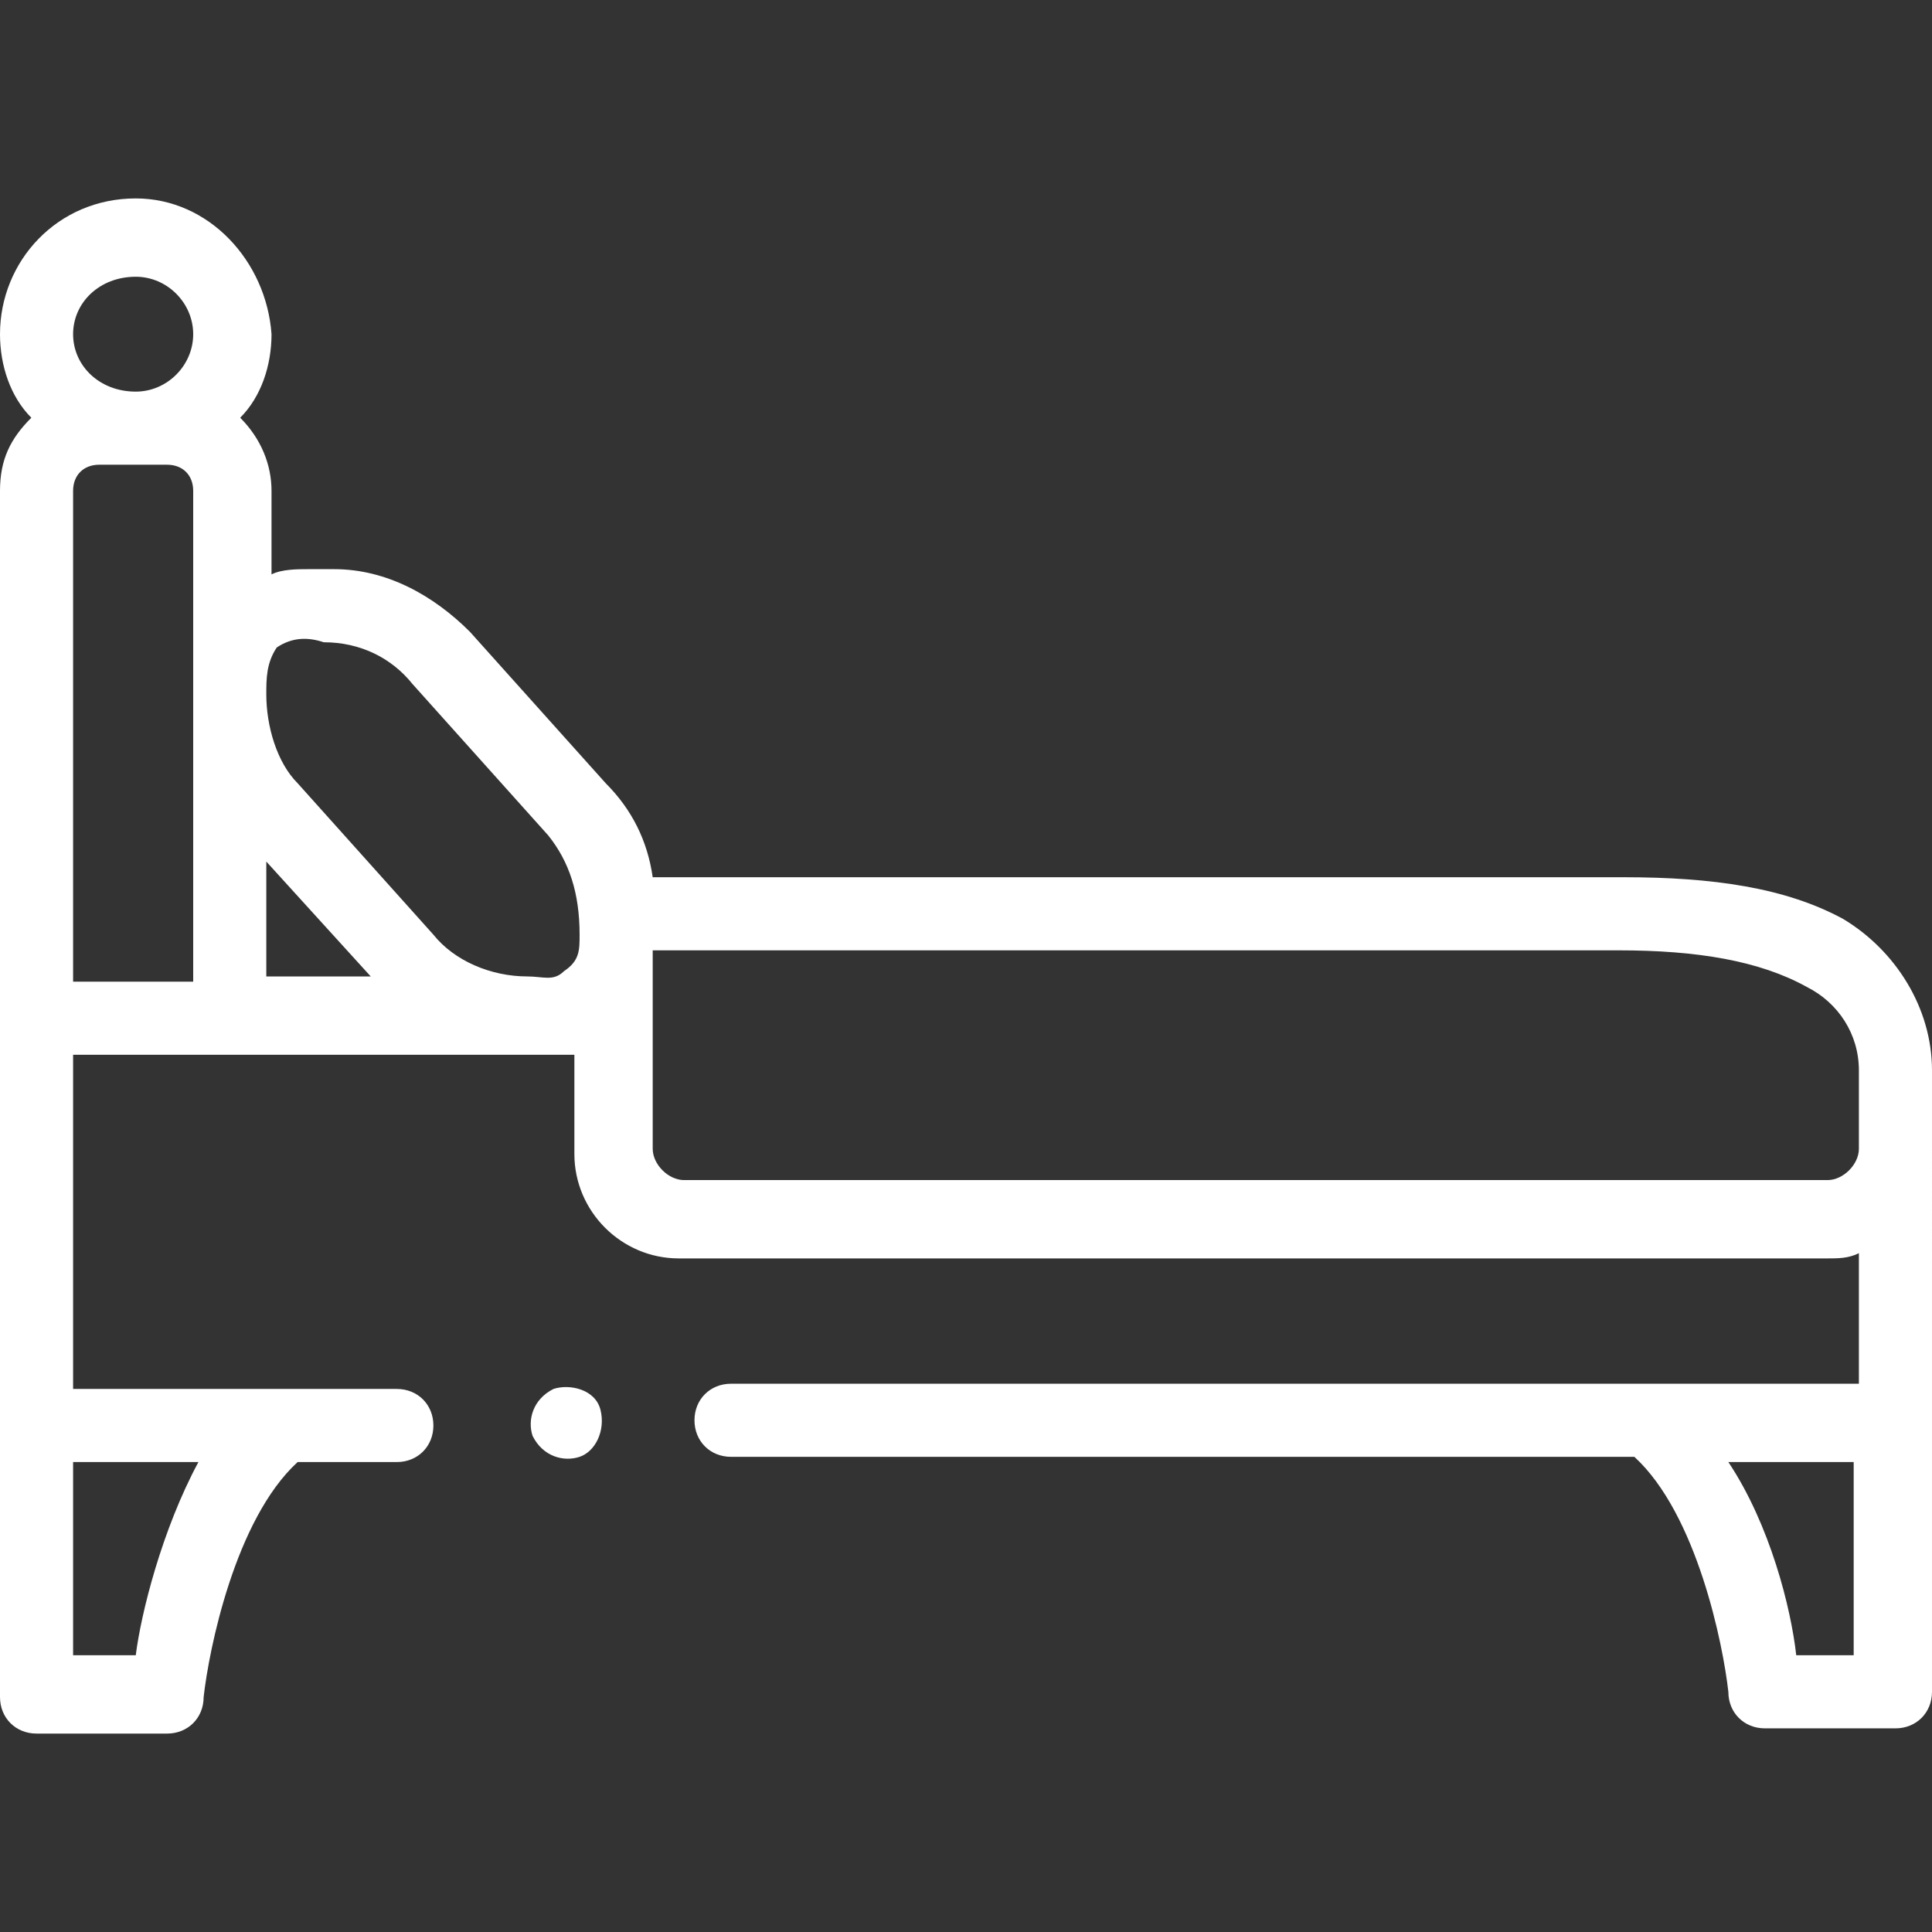
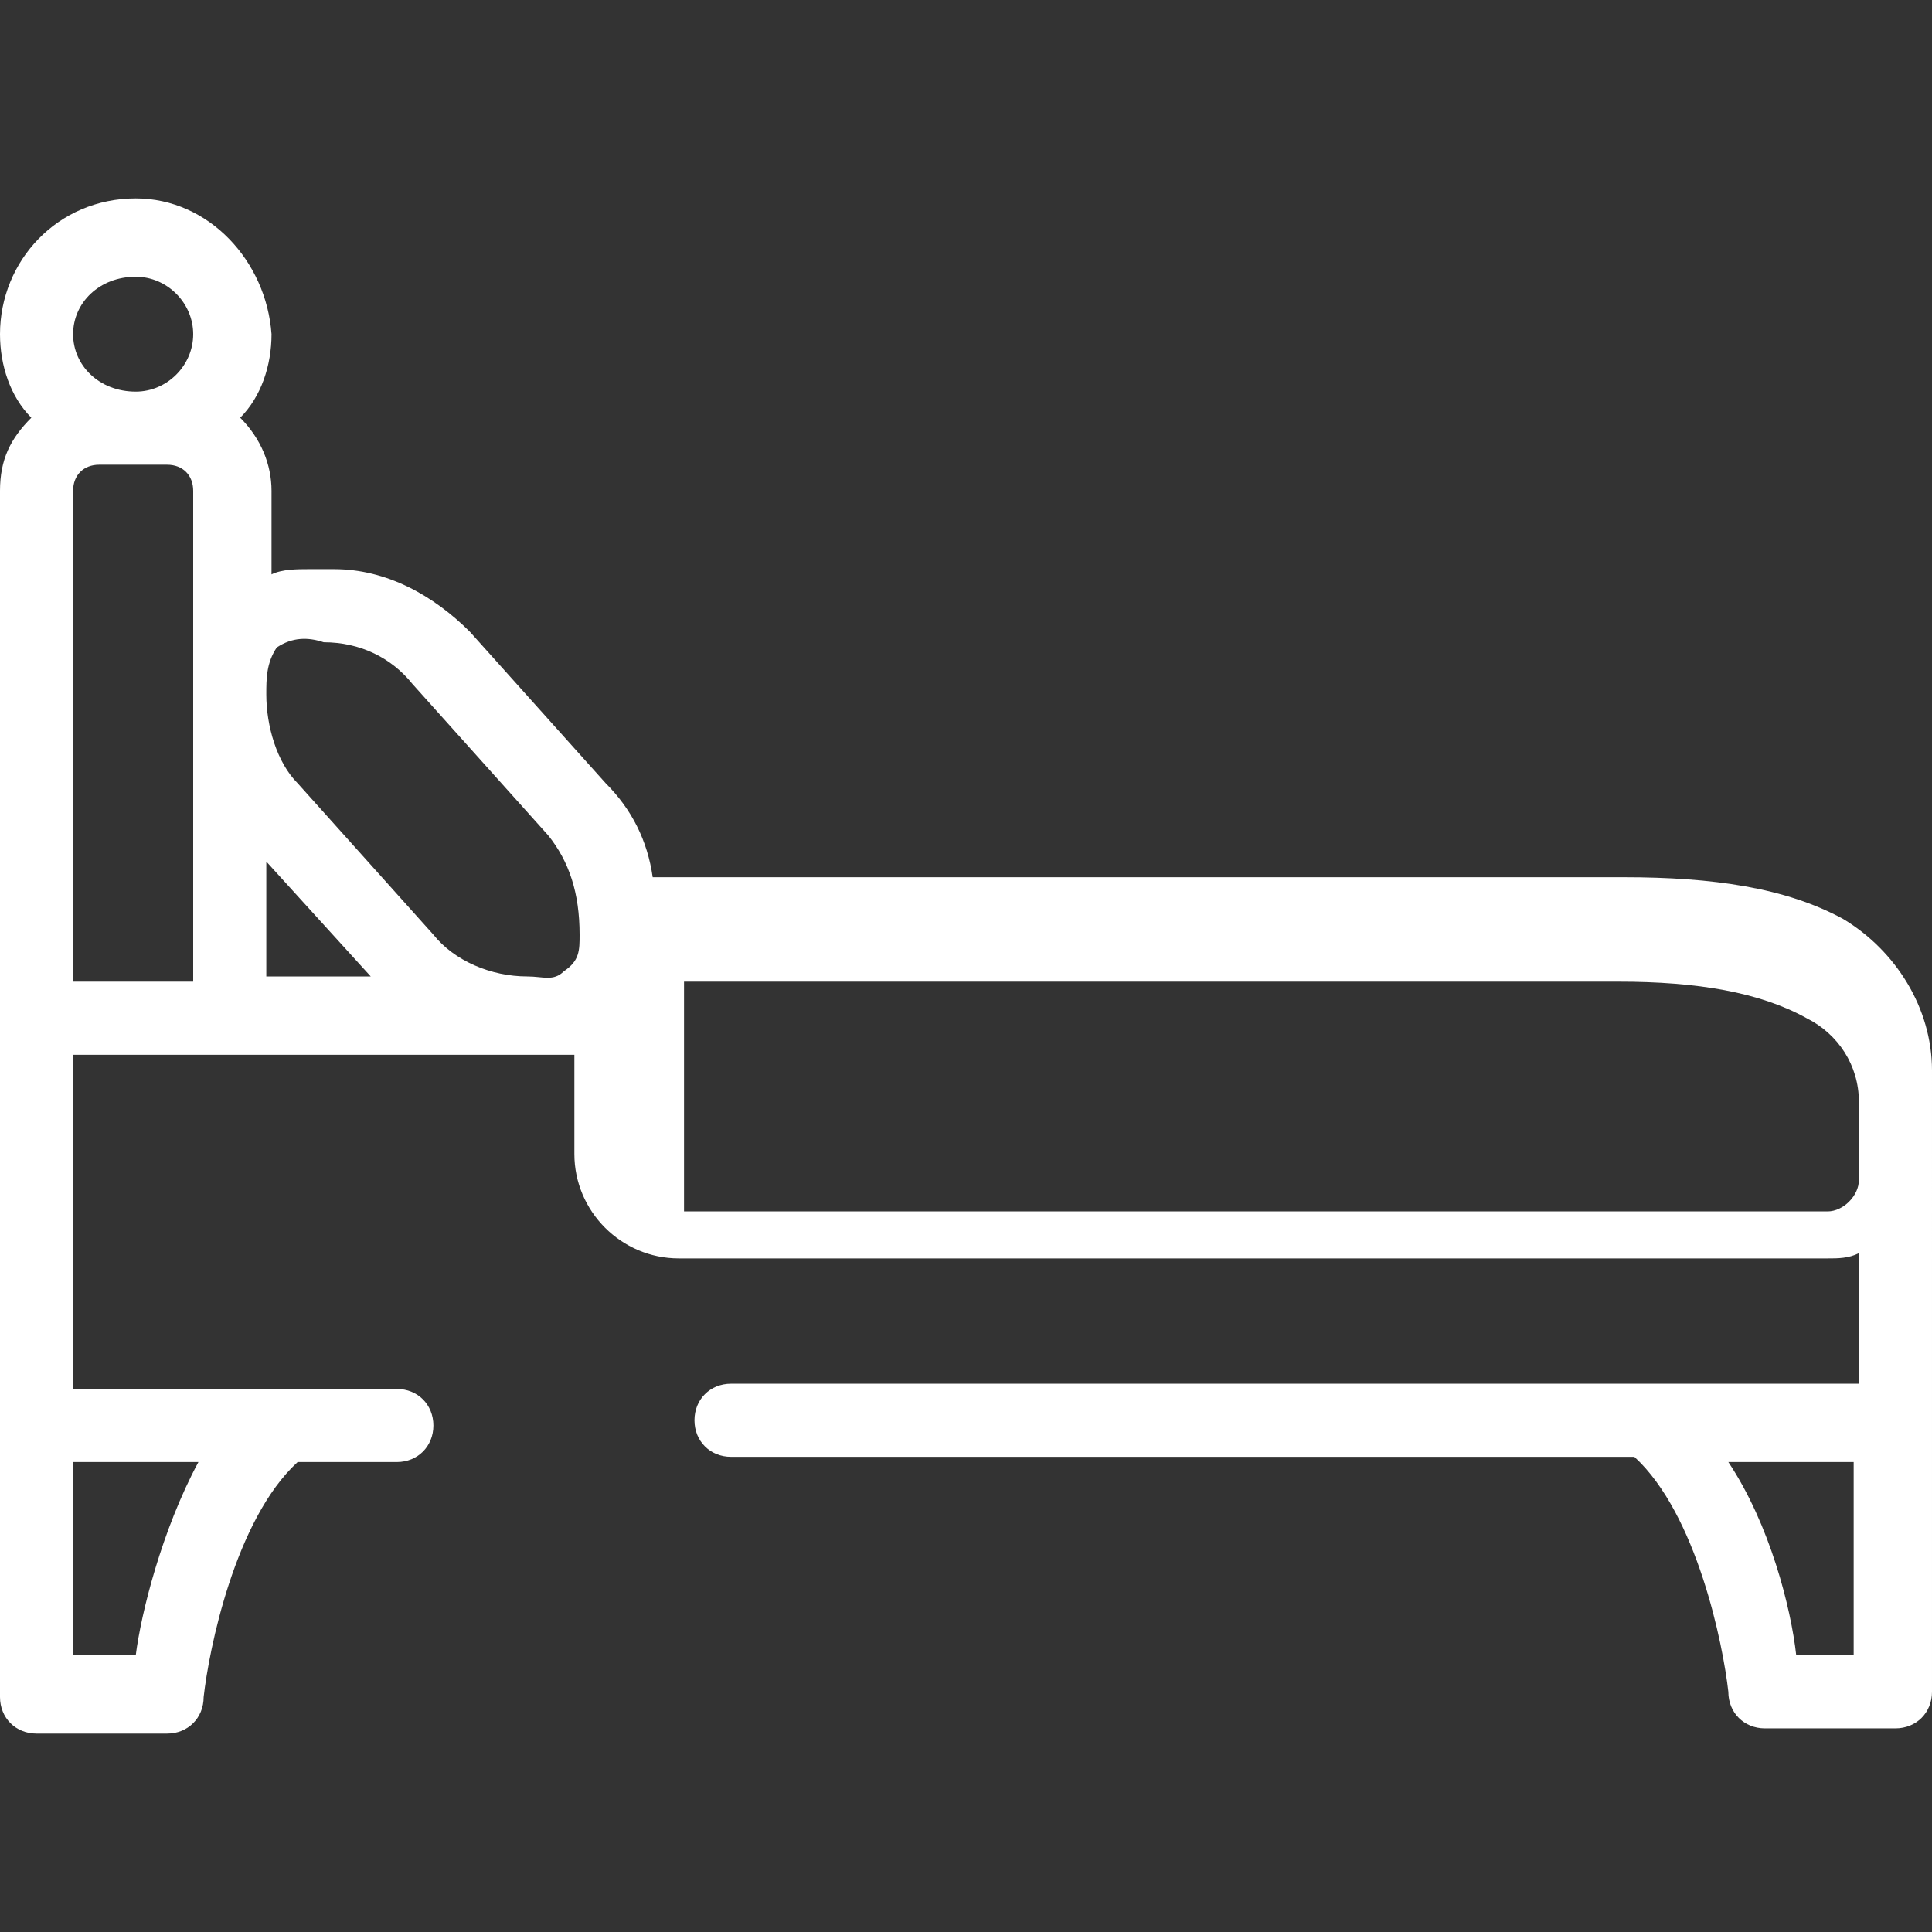
<svg xmlns="http://www.w3.org/2000/svg" version="1.1" id="Layer_1" x="0px" y="0px" viewBox="0 0 37 37" style="enable-background:new 0 0 37 37;" xml:space="preserve">
  <rect x="0" y="0" width="37" height="37" fill="#333333" stroke="none" />
  <style type="text/css">
	.st0{fill:#FFFFFF;}
</style>
  <g>
-     <path class="st0" d="M37,20.5c0-1.2-0.7-2.3-1.7-2.9c-1.1-0.6-2.5-0.8-4.2-0.8H12.5c-0.1-0.7-0.4-1.3-0.9-1.8l-2.6-2.9   c-0.7-0.7-1.6-1.2-2.6-1.2l-0.5,0c-0.2,0-0.5,0-0.7,0.1V9.4c0-0.5-0.2-1-0.6-1.4c0.4-0.4,0.6-1,0.6-1.6C5.1,5,4,3.8,2.6,3.8   C1.1,3.8,0,5,0,6.4C0,7,0.2,7.6,0.6,8C0.2,8.4,0,8.8,0,9.4v23.1c0,0.4,0.3,0.7,0.7,0.7h2.5c0.4,0,0.7-0.3,0.7-0.7   C4,31.6,4.5,29.1,5.7,28h1.9c0.4,0,0.7-0.3,0.7-0.7c0-0.4-0.3-0.7-0.7-0.7H1.4v-6.4l9.6,0v1.9c0,1.1,0.9,2,2,2H35   c0.2,0,0.4,0,0.6-0.1v2.5h-4c0,0,0,0,0,0H14c-0.4,0-0.7,0.3-0.7,0.7c0,0.4,0.3,0.7,0.7,0.7h17.3c1.2,1.1,1.7,3.6,1.8,4.5   c0,0.4,0.3,0.7,0.7,0.7h2.5c0.4,0,0.7-0.3,0.7-0.7V20.5z M5.1,13.3c0-0.3,0-0.6,0.2-0.9c0.3-0.2,0.6-0.2,0.9-0.1   c0.7,0,1.3,0.3,1.7,0.8l2.6,2.9c0.4,0.5,0.6,1.1,0.6,1.9c0,0.3,0,0.5-0.3,0.7c-0.2,0.2-0.4,0.1-0.7,0.1c-0.7,0-1.4-0.3-1.8-0.8   L5.7,15C5.3,14.6,5.1,13.9,5.1,13.3L5.1,13.3z M1.4,18.7V9.4c0-0.3,0.2-0.5,0.5-0.5h1.3c0.3,0,0.5,0.2,0.5,0.5v9.4H1.4z M5.1,16.5   l2,2.2h-2V16.5z M2.6,5.3c0.6,0,1.1,0.5,1.1,1.1c0,0.6-0.5,1.1-1.1,1.1C1.9,7.5,1.4,7,1.4,6.4C1.4,5.8,1.9,5.3,2.6,5.3L2.6,5.3z    M2.6,31.7H1.4V28h2.4C3.1,29.3,2.7,30.9,2.6,31.7L2.6,31.7z M13.1,22.6c-0.3,0-0.6-0.3-0.6-0.6l0-3.8H31c1.5,0,2.7,0.2,3.6,0.7   c0.6,0.3,1,0.9,1,1.6v1.5c0,0,0,0,0,0c0,0.3-0.3,0.6-0.6,0.6H13.1z M34.4,31.7c-0.1-0.9-0.5-2.5-1.3-3.7h2.4v3.7H34.4z M34.4,31.7" />
-     <path class="st0" d="M11.5,27c-0.1-0.4-0.6-0.5-0.9-0.4c-0.4,0.2-0.5,0.6-0.4,0.9c0.2,0.4,0.6,0.5,0.9,0.4   C11.4,27.8,11.6,27.4,11.5,27L11.5,27z M11.5,27" />
+     <path class="st0" d="M37,20.5c0-1.2-0.7-2.3-1.7-2.9c-1.1-0.6-2.5-0.8-4.2-0.8H12.5c-0.1-0.7-0.4-1.3-0.9-1.8l-2.6-2.9   c-0.7-0.7-1.6-1.2-2.6-1.2l-0.5,0c-0.2,0-0.5,0-0.7,0.1V9.4c0-0.5-0.2-1-0.6-1.4c0.4-0.4,0.6-1,0.6-1.6C5.1,5,4,3.8,2.6,3.8   C1.1,3.8,0,5,0,6.4C0,7,0.2,7.6,0.6,8C0.2,8.4,0,8.8,0,9.4v23.1c0,0.4,0.3,0.7,0.7,0.7h2.5c0.4,0,0.7-0.3,0.7-0.7   C4,31.6,4.5,29.1,5.7,28h1.9c0.4,0,0.7-0.3,0.7-0.7c0-0.4-0.3-0.7-0.7-0.7H1.4v-6.4l9.6,0v1.9c0,1.1,0.9,2,2,2H35   c0.2,0,0.4,0,0.6-0.1v2.5h-4c0,0,0,0,0,0H14c-0.4,0-0.7,0.3-0.7,0.7c0,0.4,0.3,0.7,0.7,0.7h17.3c1.2,1.1,1.7,3.6,1.8,4.5   c0,0.4,0.3,0.7,0.7,0.7h2.5c0.4,0,0.7-0.3,0.7-0.7V20.5z M5.1,13.3c0-0.3,0-0.6,0.2-0.9c0.3-0.2,0.6-0.2,0.9-0.1   c0.7,0,1.3,0.3,1.7,0.8l2.6,2.9c0.4,0.5,0.6,1.1,0.6,1.9c0,0.3,0,0.5-0.3,0.7c-0.2,0.2-0.4,0.1-0.7,0.1c-0.7,0-1.4-0.3-1.8-0.8   L5.7,15C5.3,14.6,5.1,13.9,5.1,13.3L5.1,13.3z M1.4,18.7V9.4c0-0.3,0.2-0.5,0.5-0.5h1.3c0.3,0,0.5,0.2,0.5,0.5v9.4H1.4z M5.1,16.5   l2,2.2h-2V16.5z M2.6,5.3c0.6,0,1.1,0.5,1.1,1.1c0,0.6-0.5,1.1-1.1,1.1C1.9,7.5,1.4,7,1.4,6.4C1.4,5.8,1.9,5.3,2.6,5.3L2.6,5.3z    M2.6,31.7H1.4V28h2.4C3.1,29.3,2.7,30.9,2.6,31.7L2.6,31.7z M13.1,22.6l0-3.8H31c1.5,0,2.7,0.2,3.6,0.7   c0.6,0.3,1,0.9,1,1.6v1.5c0,0,0,0,0,0c0,0.3-0.3,0.6-0.6,0.6H13.1z M34.4,31.7c-0.1-0.9-0.5-2.5-1.3-3.7h2.4v3.7H34.4z M34.4,31.7" />
  </g>
</svg>